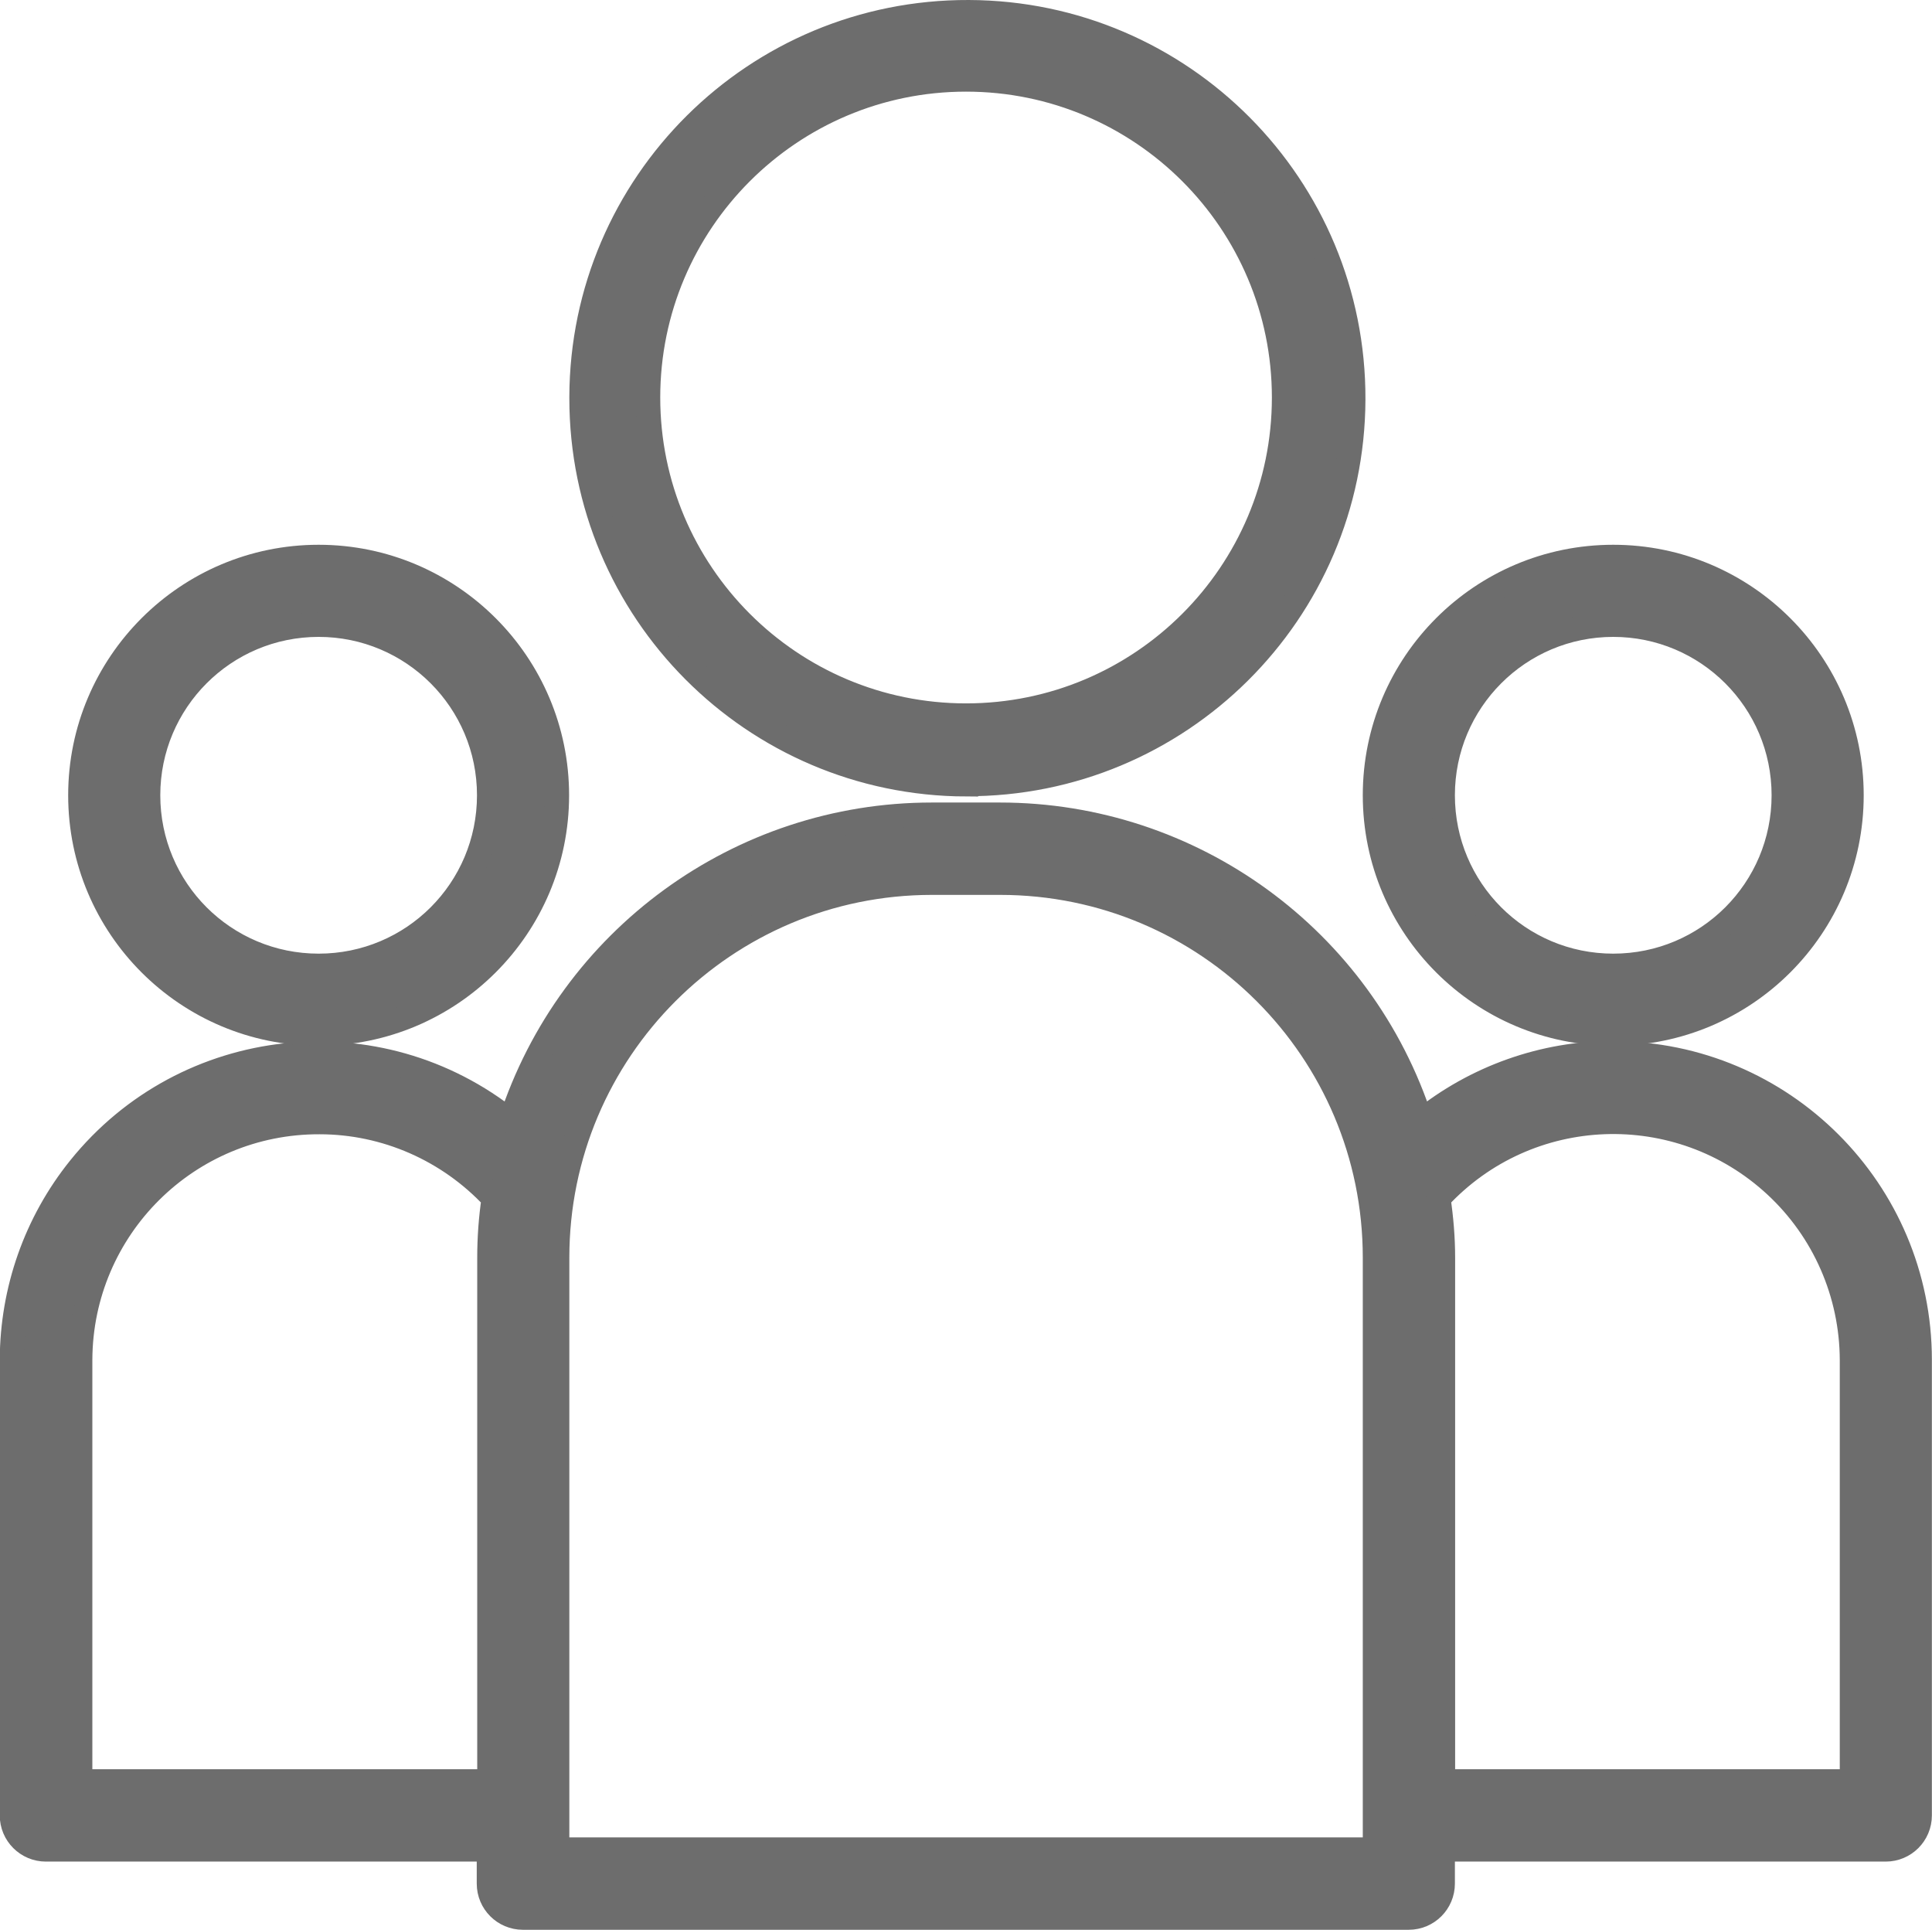
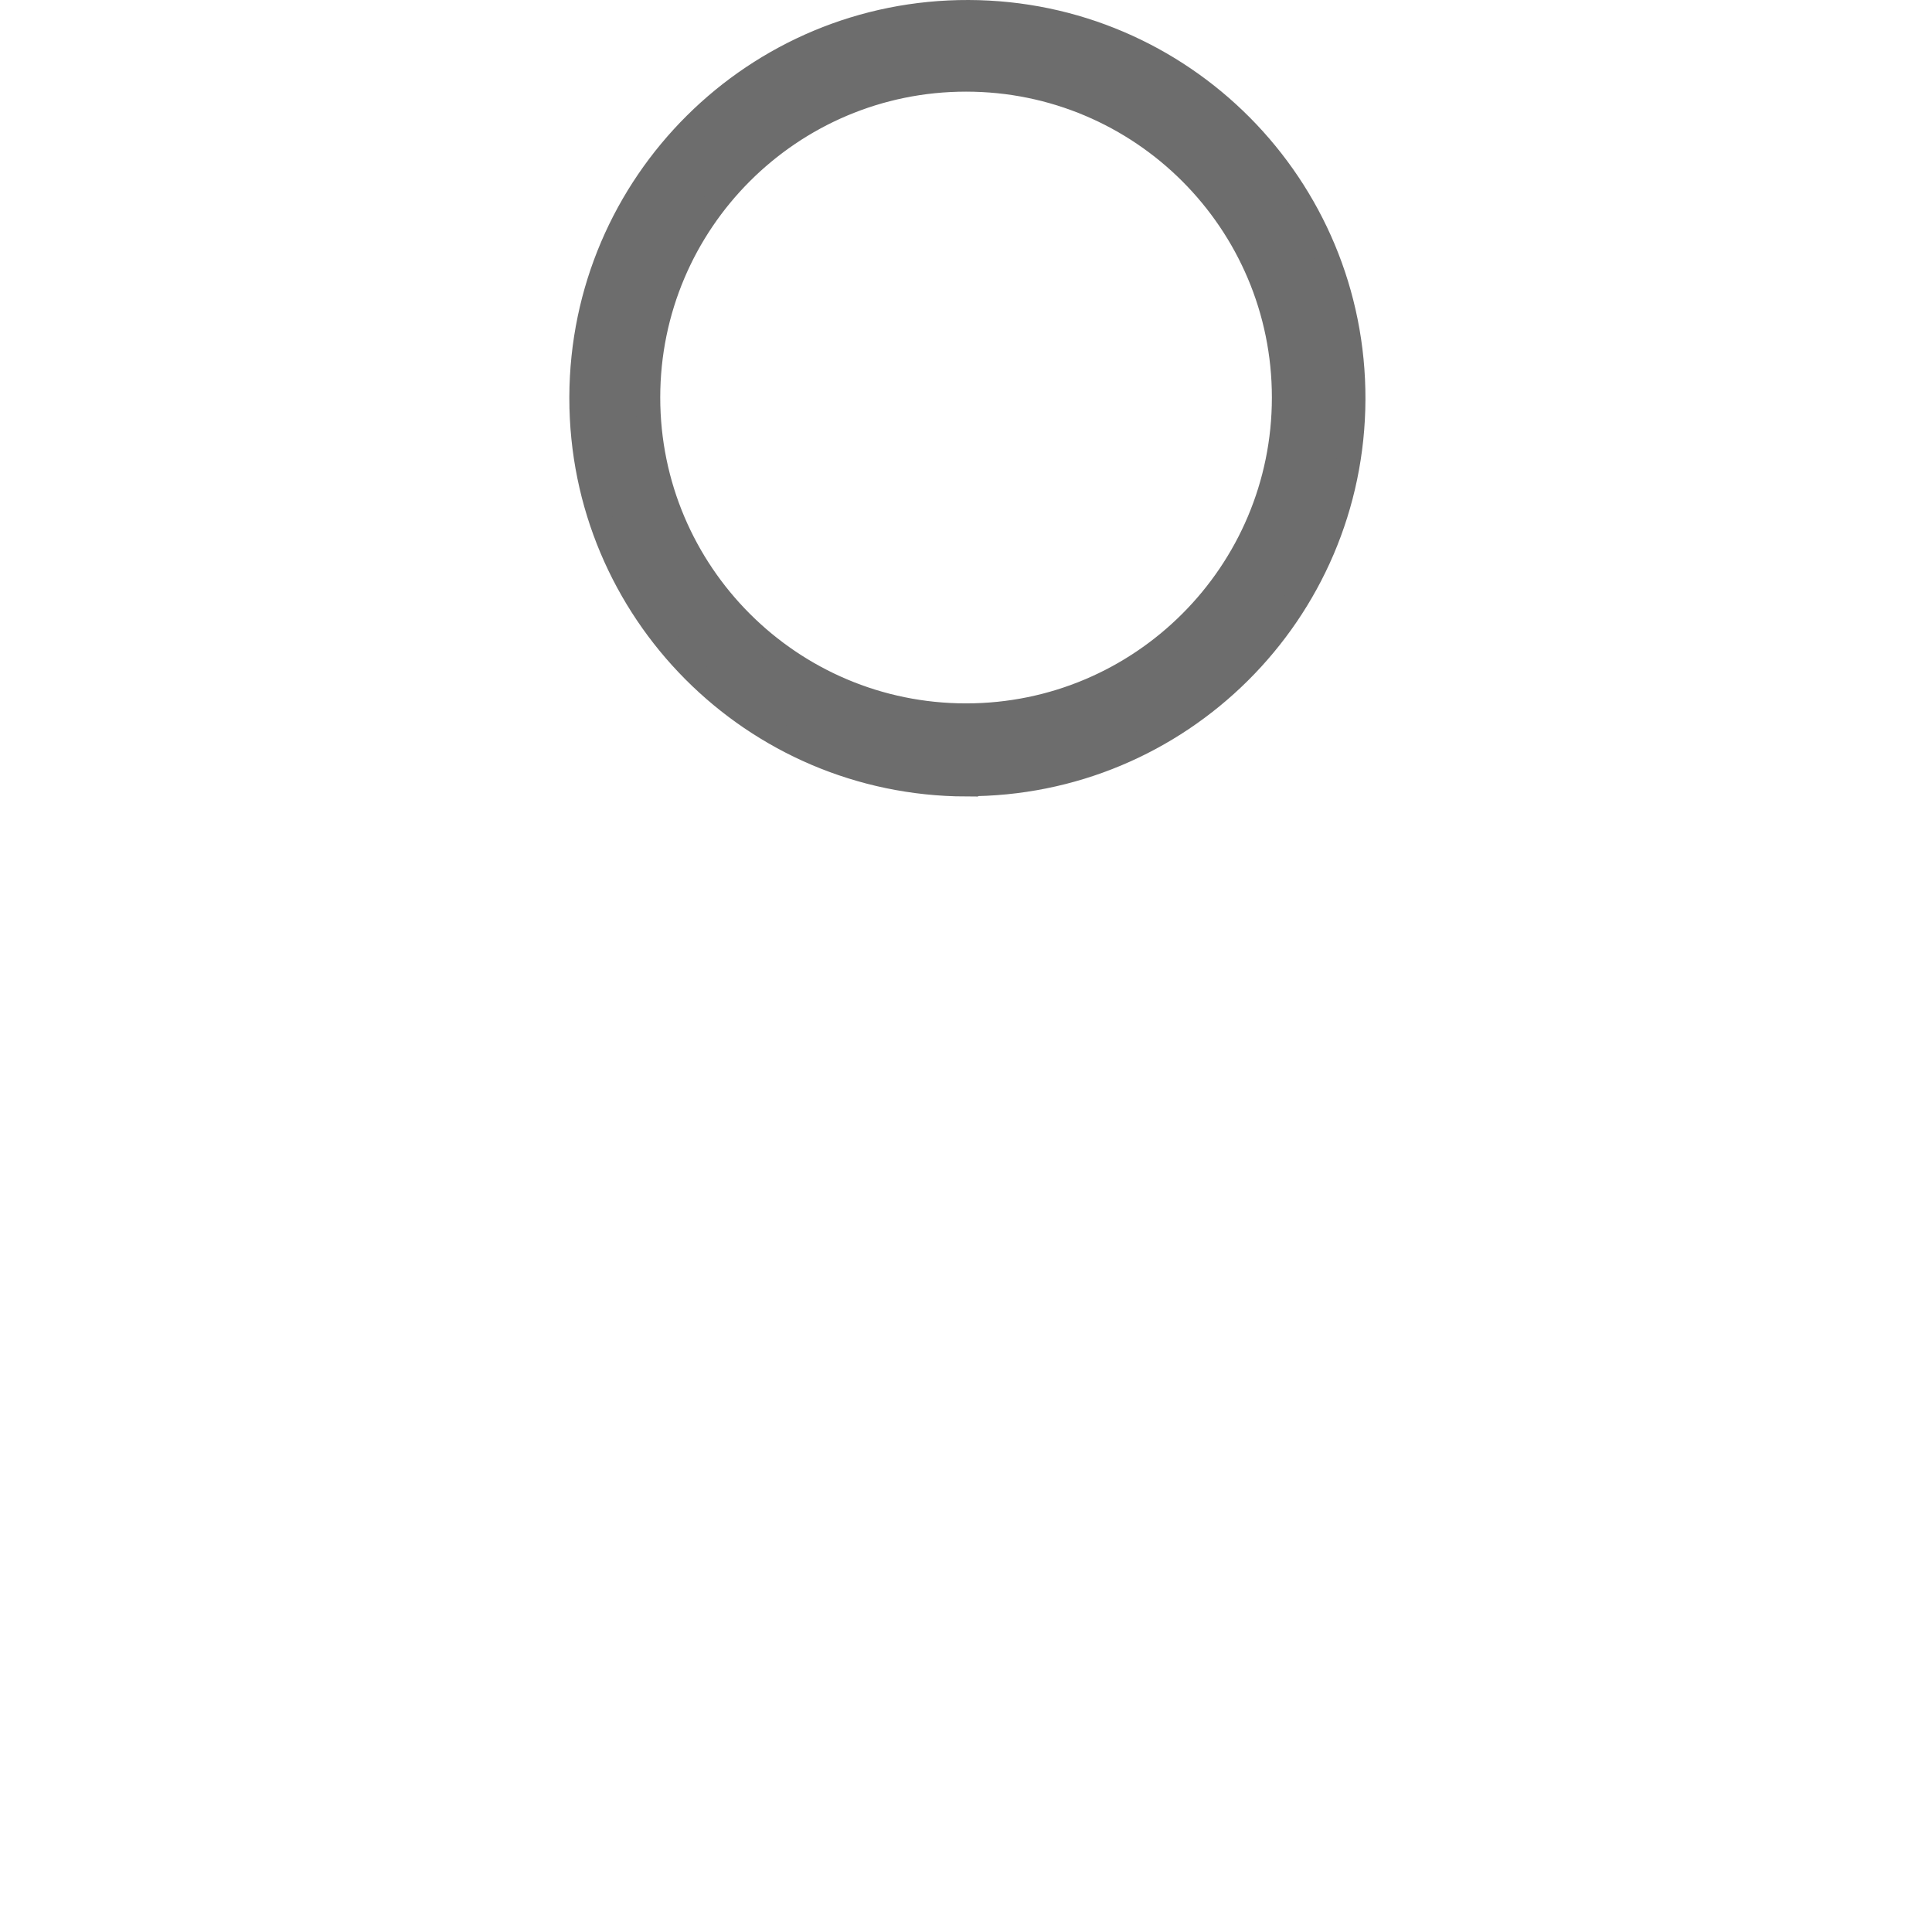
<svg xmlns="http://www.w3.org/2000/svg" width="79.915" height="79.815" viewBox="0 0 79.915 79.815">
  <defs>
    <style>
      .cls-1 {
        fill: #6d6d6d;
        stroke: #6d6d6d;
      }
    </style>
  </defs>
  <path id="Path_446" data-name="Path 446" class="cls-1" d="m39.96,32.43c8.82.03,15.99-7.09,16.02-15.91.03-8.82-7.09-15.99-15.91-16.02-8.82-.03-15.99,7.09-16.02,15.91,0,.02,0,.04,0,.06,0,8.8,7.11,15.94,15.91,15.97Zm0-29.14c7.26,0,13.15,5.89,13.15,13.15s-5.89,13.15-13.15,13.15-13.15-5.89-13.15-13.15h0c0-7.26,5.89-13.15,13.15-13.15Z" />
-   <path id="Path_447" data-name="Path 447" class="cls-1" d="m66.73,42.75c5.45,0,9.86-4.42,9.86-9.86s-4.42-9.86-9.86-9.86c-5.45,0-9.86,4.42-9.86,9.86,0,5.45,4.42,9.86,9.86,9.86h0Zm0-16.91c3.89,0,7.05,3.15,7.05,7.05s-3.15,7.05-7.05,7.05-7.05-3.15-7.05-7.05c0-3.89,3.15-7.05,7.05-7.05h0Z" />
-   <path id="Path_448" data-name="Path 448" class="cls-1" d="m66.73,43.55c-2.89,0-5.7,1-7.95,2.82-2.44-7.56-9.48-12.68-17.42-12.68h-2.82c-7.94,0-14.97,5.13-17.42,12.68-5.46-4.39-13.44-3.52-17.83,1.94-1.81,2.25-2.79,5.04-2.8,7.93v18.84c0,.78.63,1.41,1.41,1.41h18.32v1.41c0,.78.63,1.41,1.41,1.41h36.64c.78,0,1.41-.63,1.41-1.41v-1.41h18.32c.78,0,1.41-.63,1.41-1.41v-18.84c0-7-5.68-12.68-12.68-12.68ZM3.32,73.67v-17.43c.02-5.45,4.45-9.85,9.9-9.83,2.73,0,5.34,1.15,7.2,3.15-.12.81-.18,1.63-.18,2.45v21.66H3.32Zm53.55,2.82H23.05v-24.48c0-8.56,6.94-15.5,15.5-15.5h2.82c8.56,0,15.5,6.94,15.5,15.5v24.48Zm19.73-2.82h-16.91v-21.66c0-.82-.07-1.64-.19-2.45,3.7-4,9.94-4.23,13.94-.53,2.01,1.86,3.15,4.47,3.16,7.21v17.43Z" />
-   <path id="Path_449" data-name="Path 449" class="cls-1" d="m13.18,42.75c5.45,0,9.86-4.42,9.86-9.86s-4.42-9.86-9.86-9.86-9.86,4.42-9.86,9.86c0,5.45,4.42,9.86,9.86,9.86h0Zm0-16.91c3.89,0,7.05,3.15,7.05,7.05s-3.15,7.05-7.05,7.05-7.05-3.15-7.05-7.05h0c0-3.89,3.15-7.05,7.05-7.05Z" />
</svg>